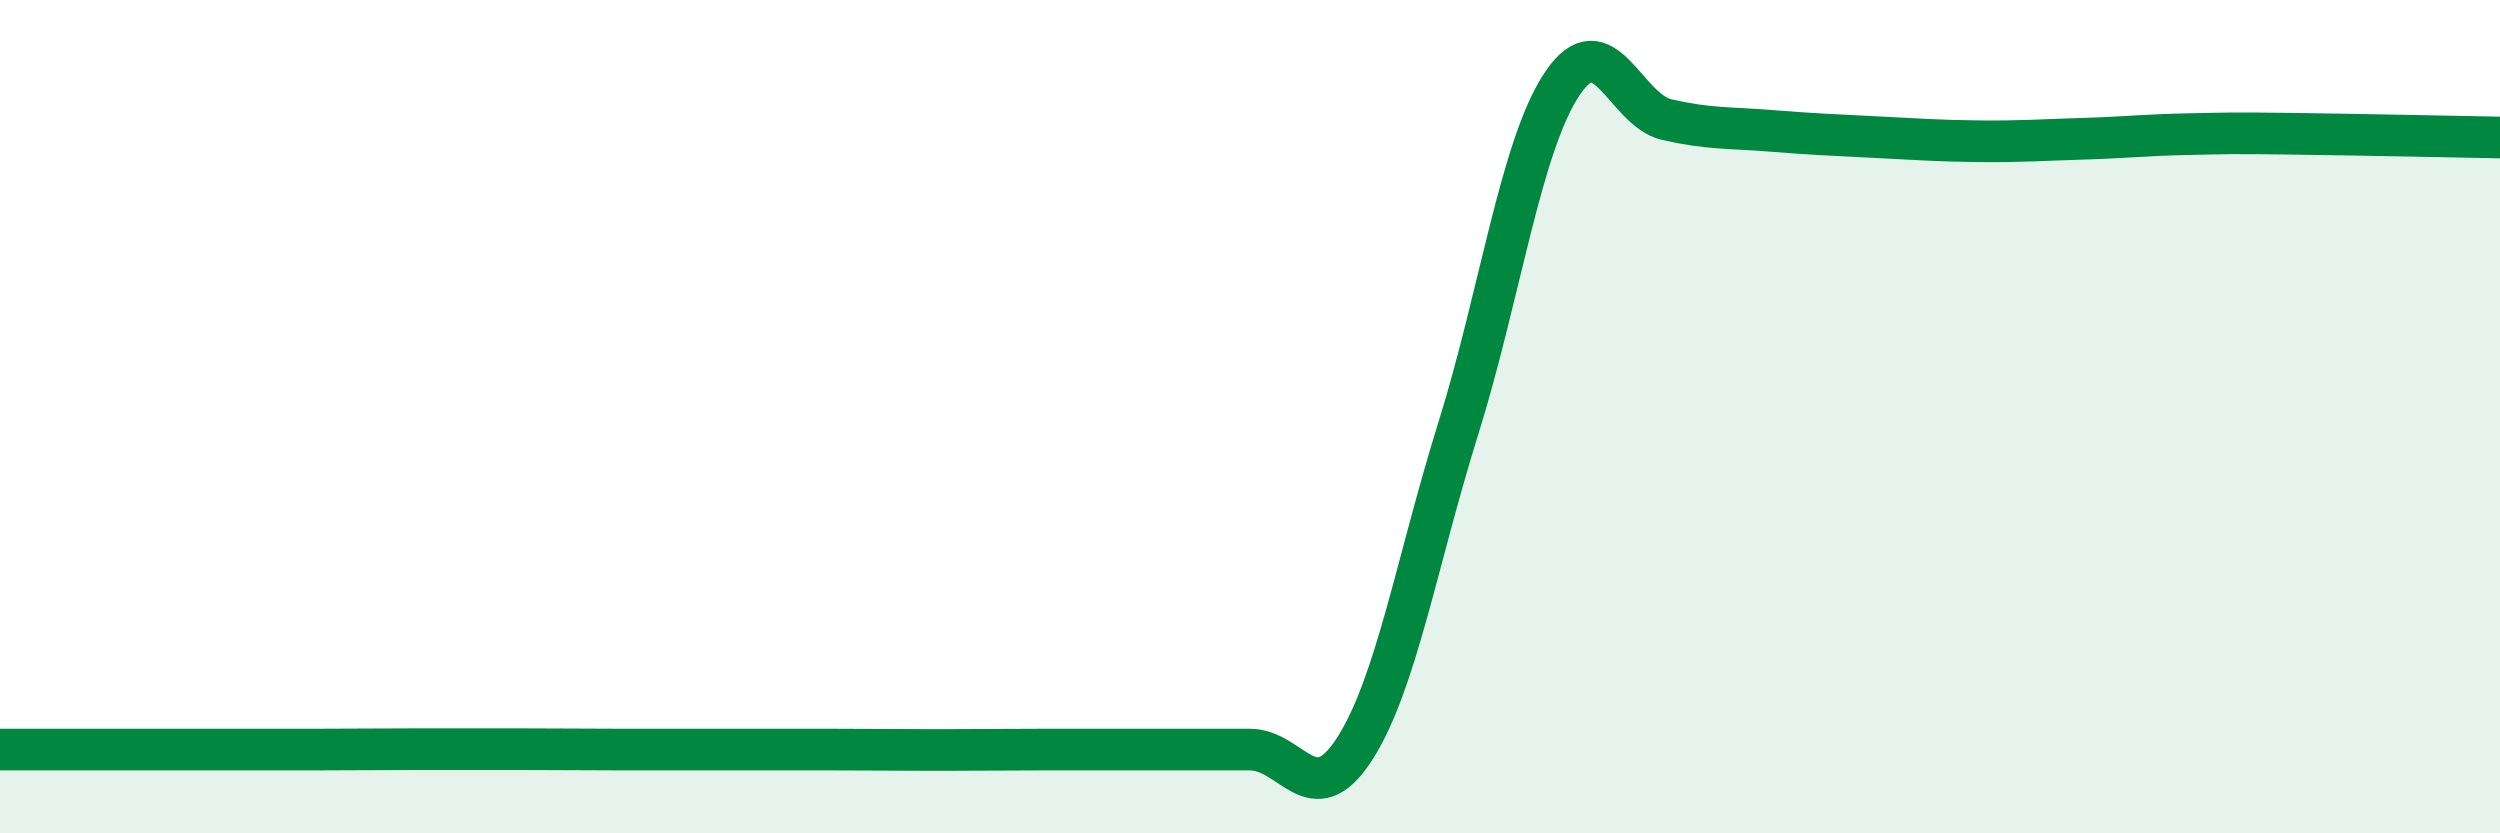
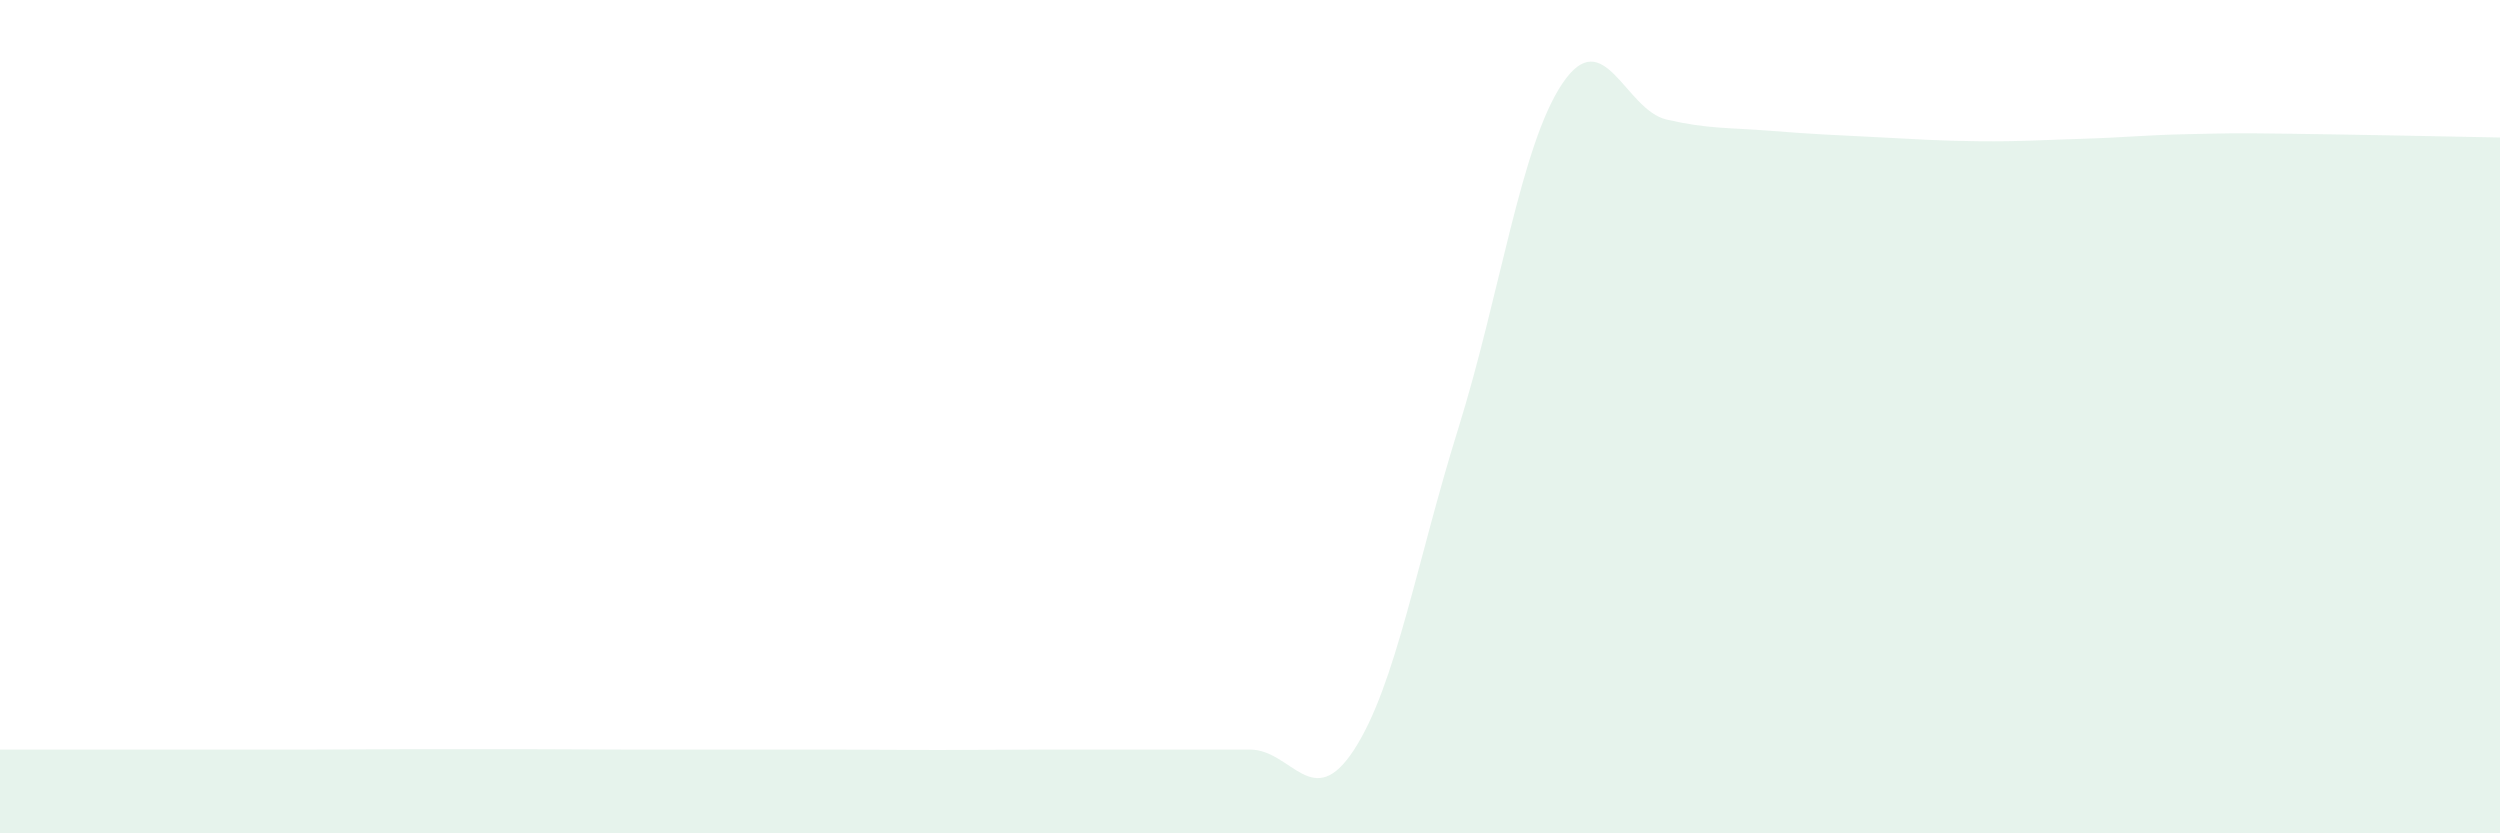
<svg xmlns="http://www.w3.org/2000/svg" width="60" height="20" viewBox="0 0 60 20">
  <path d="M 0,17.99 C 0.5,17.99 1.5,17.99 2.5,17.99 C 3.5,17.99 4,17.99 5,17.99 C 6,17.99 6.5,17.99 7.5,17.99 C 8.5,17.99 9,17.98 10,17.98 C 11,17.98 11.5,17.98 12.5,17.98 C 13.5,17.98 14,17.99 15,17.99 C 16,17.99 16.5,17.99 17.5,17.99 C 18.5,17.99 19,17.99 20,17.99 C 21,17.99 21.5,18 22.5,18 C 23.5,18 24,17.99 25,17.99 C 26,17.99 26.5,17.99 27.5,17.99 C 28.5,17.99 29,17.99 30,17.99 C 31,17.99 31.5,19.53 32.5,17.99 C 33.5,16.45 34,13.48 35,10.28 C 36,7.08 36.5,3.48 37.5,2 C 38.5,0.52 39,2.64 40,2.87 C 41,3.1 41.5,3.06 42.5,3.14 C 43.5,3.22 44,3.24 45,3.29 C 46,3.34 46.5,3.38 47.5,3.39 C 48.5,3.4 49,3.36 50,3.33 C 51,3.3 51.5,3.24 52.5,3.22 C 53.5,3.2 53.5,3.19 55,3.21 C 56.5,3.23 59,3.28 60,3.3L60 20L0 20Z" fill="#008740" opacity="0.1" stroke-linecap="round" stroke-linejoin="round" />
-   <path d="M 0,17.99 C 0.5,17.99 1.5,17.99 2.5,17.99 C 3.5,17.99 4,17.99 5,17.99 C 6,17.99 6.5,17.99 7.5,17.99 C 8.5,17.99 9,17.98 10,17.98 C 11,17.98 11.5,17.98 12.5,17.98 C 13.5,17.98 14,17.99 15,17.99 C 16,17.99 16.5,17.99 17.5,17.99 C 18.5,17.99 19,17.99 20,17.99 C 21,17.99 21.5,18 22.5,18 C 23.5,18 24,17.99 25,17.99 C 26,17.99 26.5,17.99 27.5,17.99 C 28.5,17.99 29,17.99 30,17.99 C 31,17.99 31.5,19.53 32.5,17.99 C 33.5,16.45 34,13.48 35,10.28 C 36,7.08 36.5,3.48 37.5,2 C 38.5,0.52 39,2.64 40,2.87 C 41,3.1 41.5,3.06 42.5,3.14 C 43.5,3.22 44,3.24 45,3.29 C 46,3.34 46.5,3.38 47.5,3.39 C 48.5,3.4 49,3.36 50,3.33 C 51,3.3 51.5,3.24 52.5,3.22 C 53.5,3.2 53.5,3.19 55,3.21 C 56.5,3.23 59,3.28 60,3.3" stroke="#008740" stroke-width="1" fill="none" stroke-linecap="round" stroke-linejoin="round" />
</svg>